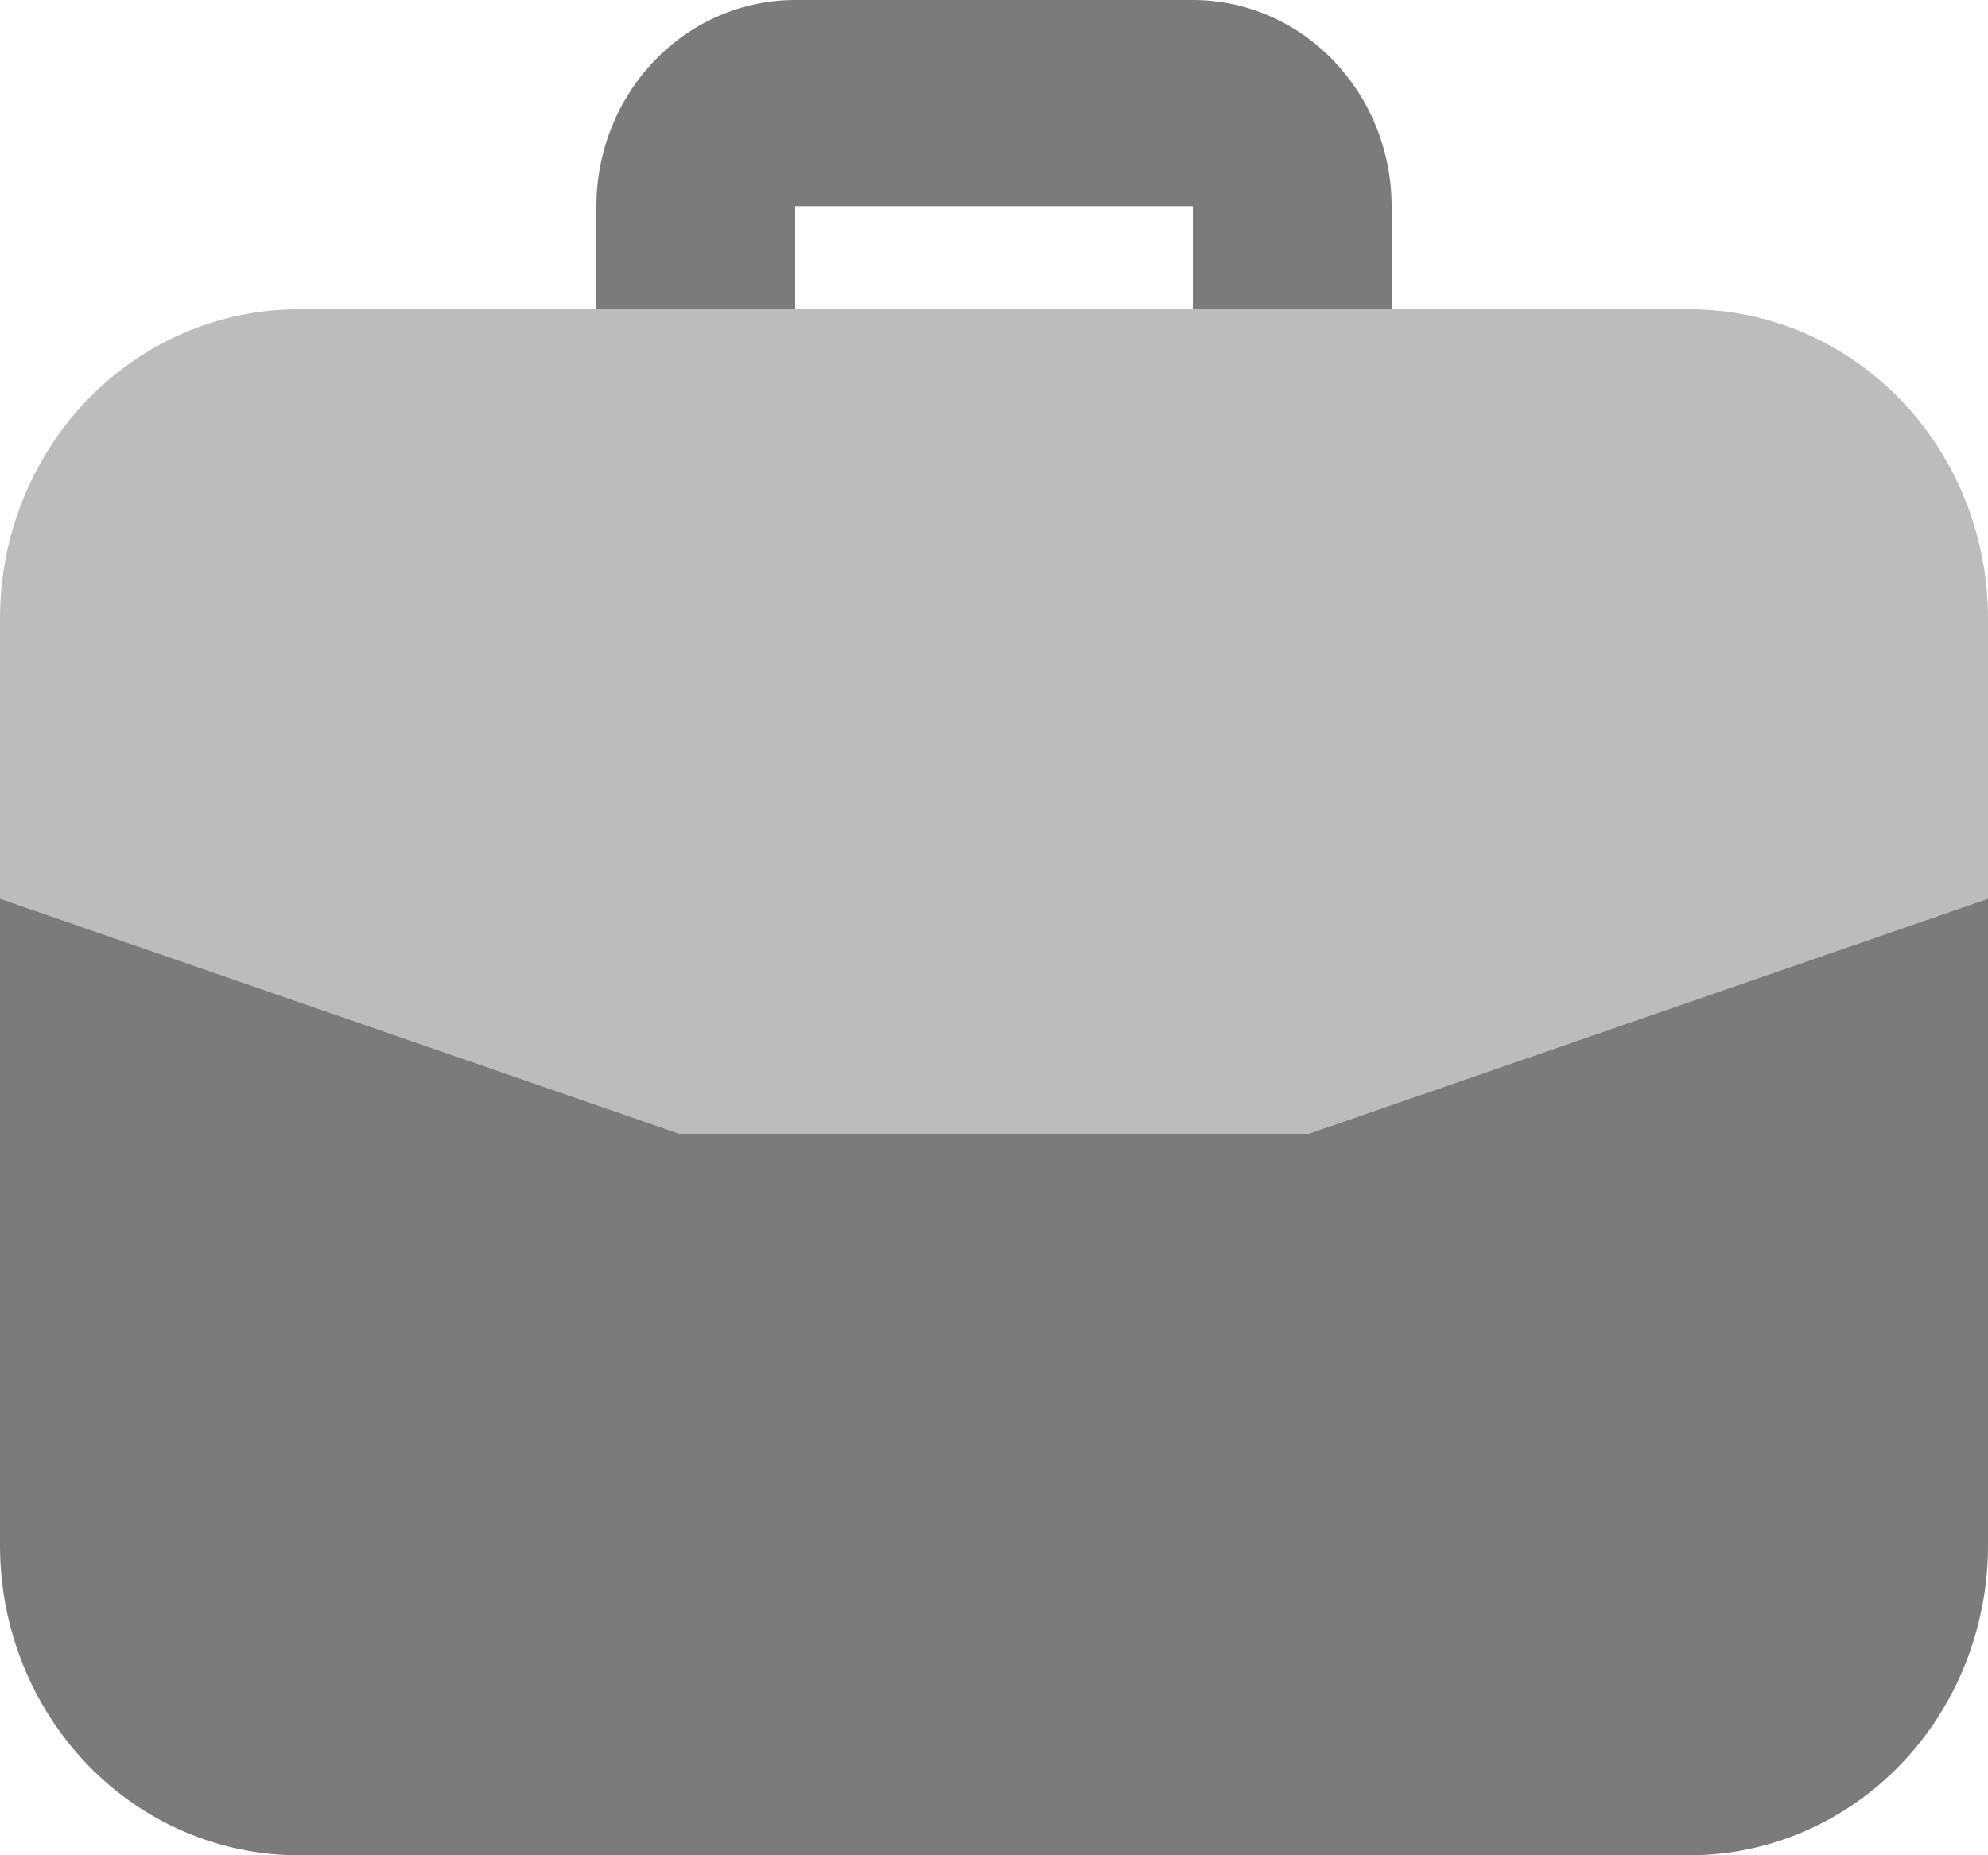
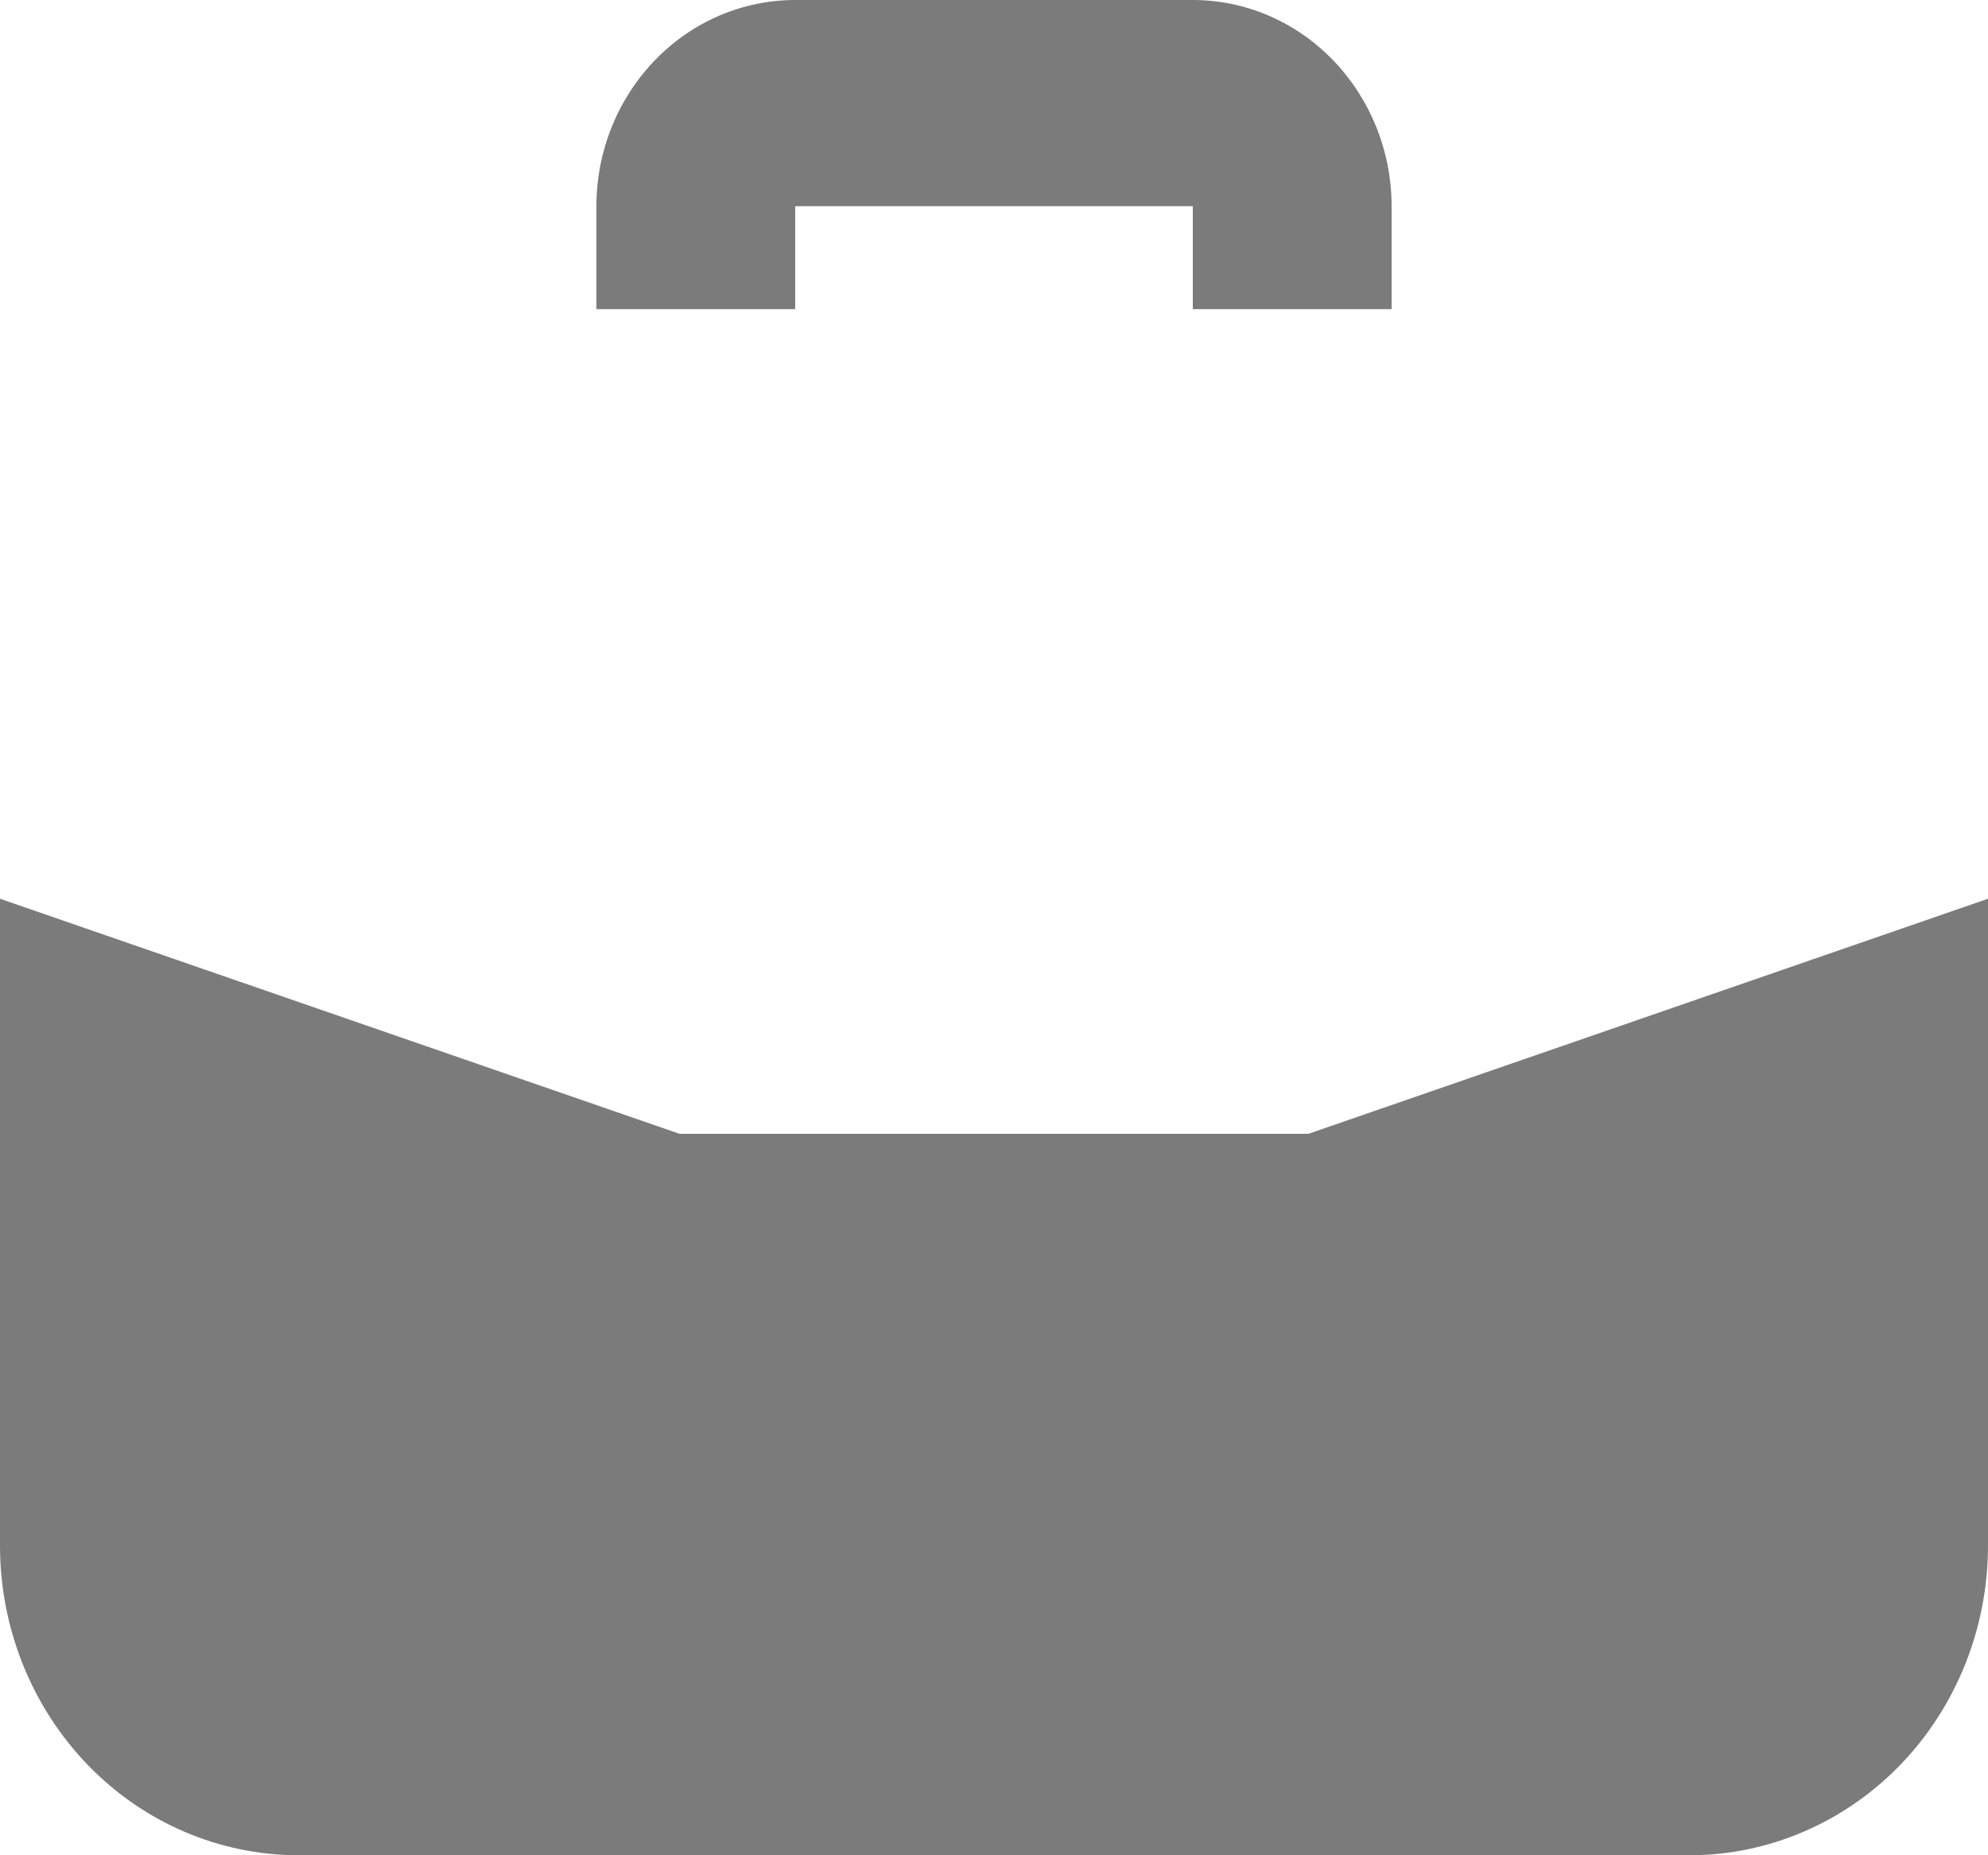
<svg xmlns="http://www.w3.org/2000/svg" width="15" height="14" viewBox="0 0 15 14" fill="none">
-   <path opacity="0.5" d="M12.75 2.334H2.25C1.653 2.334 1.081 2.58 0.659 3.017C0.237 3.455 0 4.048 0 4.667V6.783L5.128 8.556H9.872L15 6.783V4.667C15 4.048 14.763 3.455 14.341 3.017C13.919 2.58 13.347 2.334 12.75 2.334Z" fill="#7B7B7B" />
  <path d="M6 2.333V1.556H9V2.333H10.5V1.556C10.5 1.143 10.341 0.748 10.06 0.456C9.779 0.164 9.398 0 9 0H6C5.602 0 5.221 0.164 4.94 0.456C4.659 0.748 4.5 1.143 4.5 1.556V2.333H6ZM5.128 8.556L0 6.782V11.667C0.001 12.285 0.238 12.878 0.66 13.316C1.081 13.753 1.653 13.999 2.25 14H12.75C13.347 13.999 13.918 13.753 14.34 13.316C14.762 12.878 14.999 12.285 15 11.667V6.782L9.872 8.556H5.128Z" fill="#7B7B7B" />
</svg>